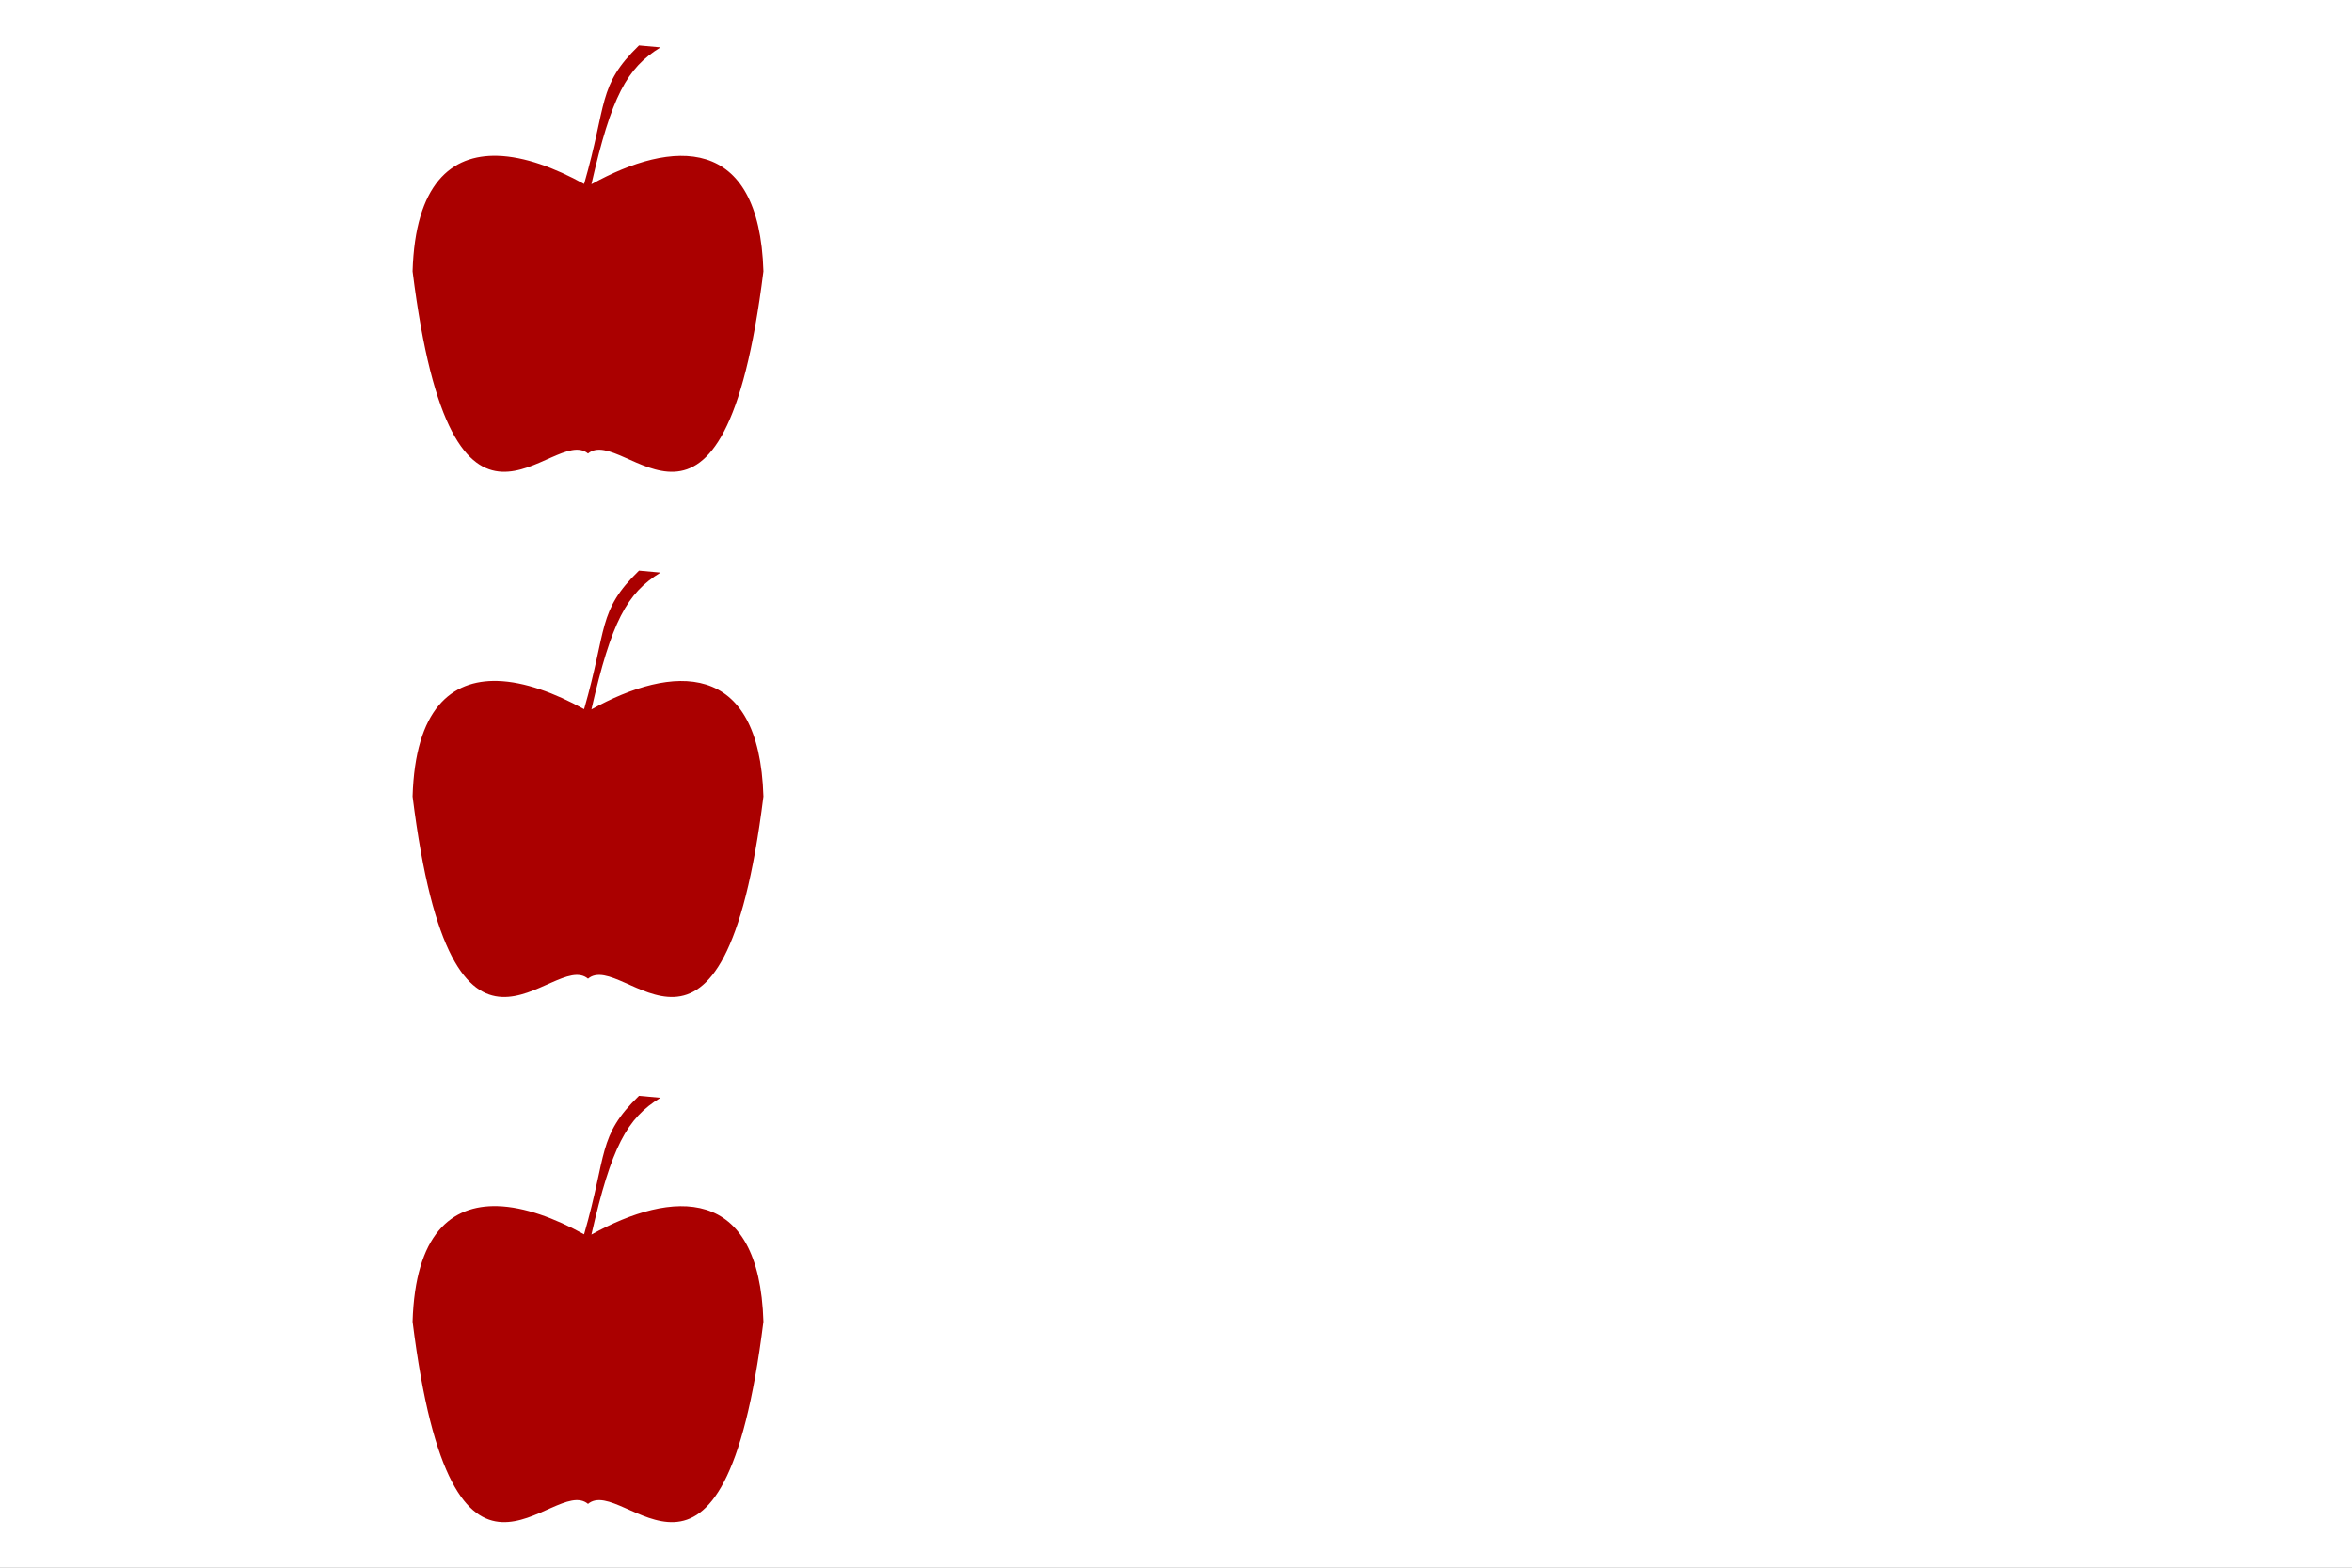
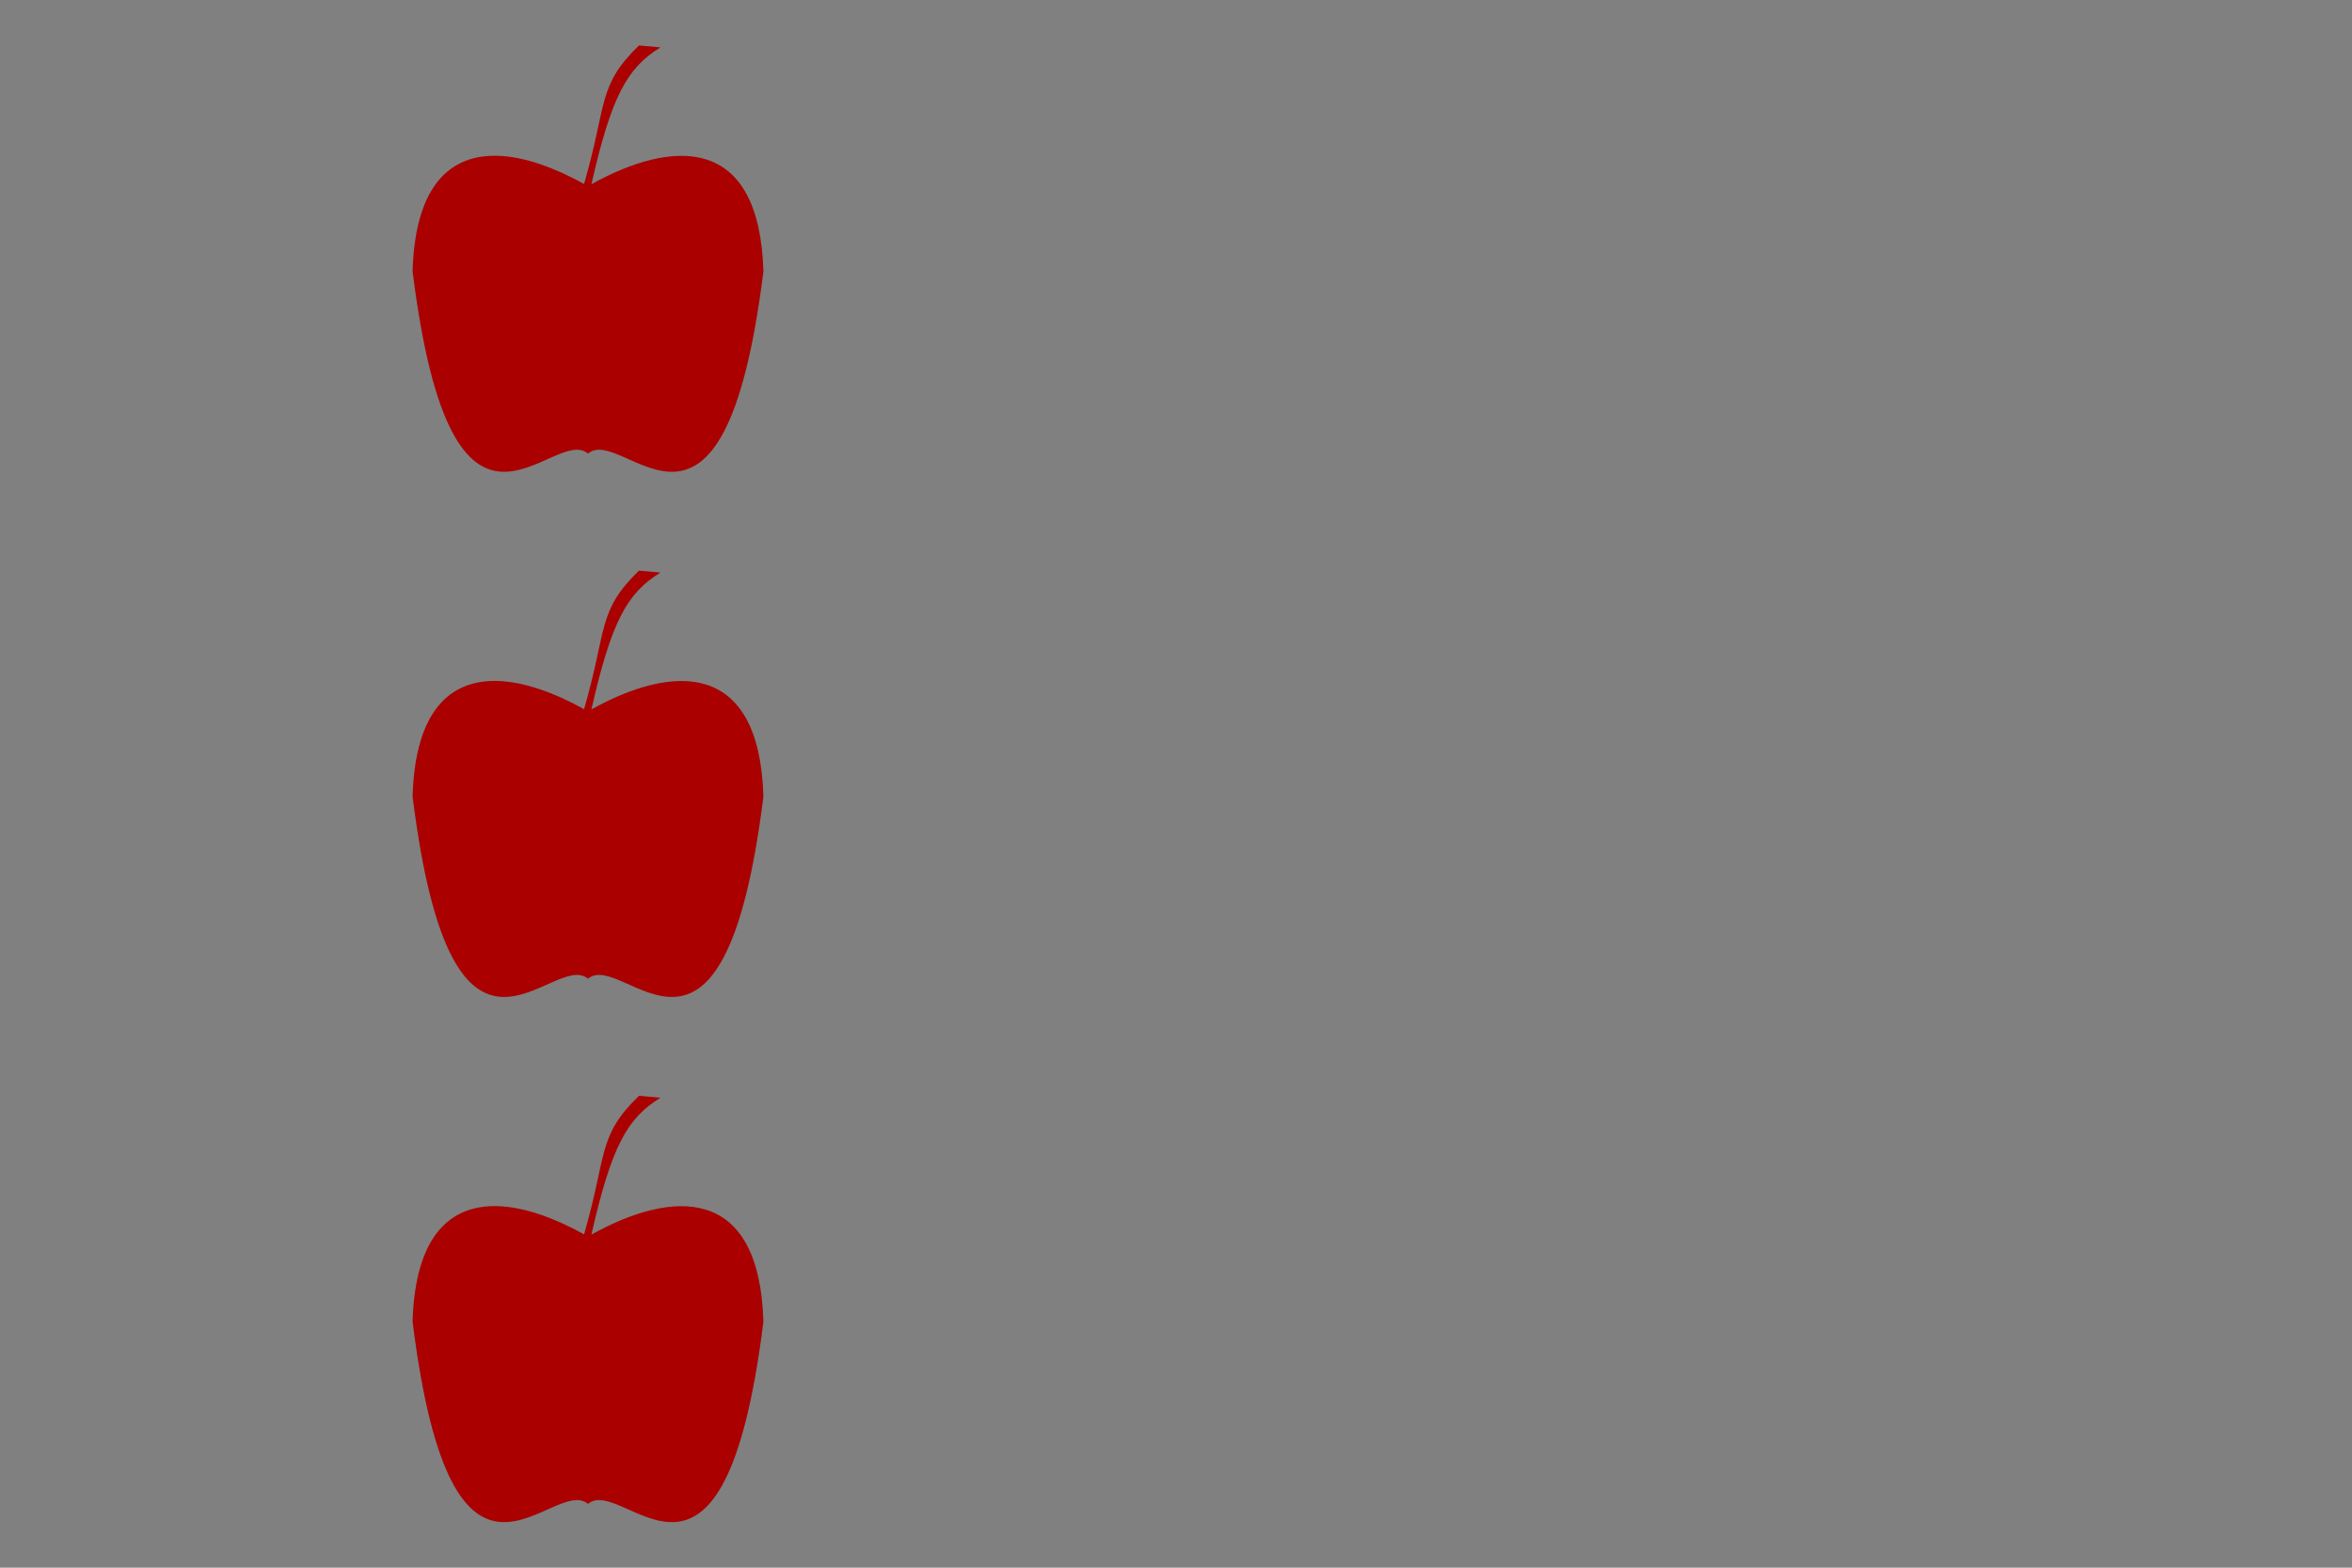
<svg xmlns="http://www.w3.org/2000/svg" xmlns:xlink="http://www.w3.org/1999/xlink" height="400" width="600" version="1.1">
  <rect width="100%" height="100%" fill="#808080" stroke="none" />
-   <path fill="#FFF" d="m0,0,600,0,0,400-600,0z" />
  <path id="a" d="m163,145.6c-10.64,10.33-8.046,14.76-14,35.34-7.499-4.139-15.21-6.987-22.03-7.188-11.88-0.349-21.06,7.223-21.72,29.47,10.22,82.08,35.6,38.8,44.75,46.5,9.15-7.698,34.53,35.58,44.75-46.5-1.044-35.1-23.29-33.63-43.88-22.22,5.09-22.33,9.041-29.68,17.62-34.91l-5.5-0.5z" fill="#A00" />
  <use xlink:href="#a" y="-134" />
  <use xlink:href="#a" y="134" />
</svg>